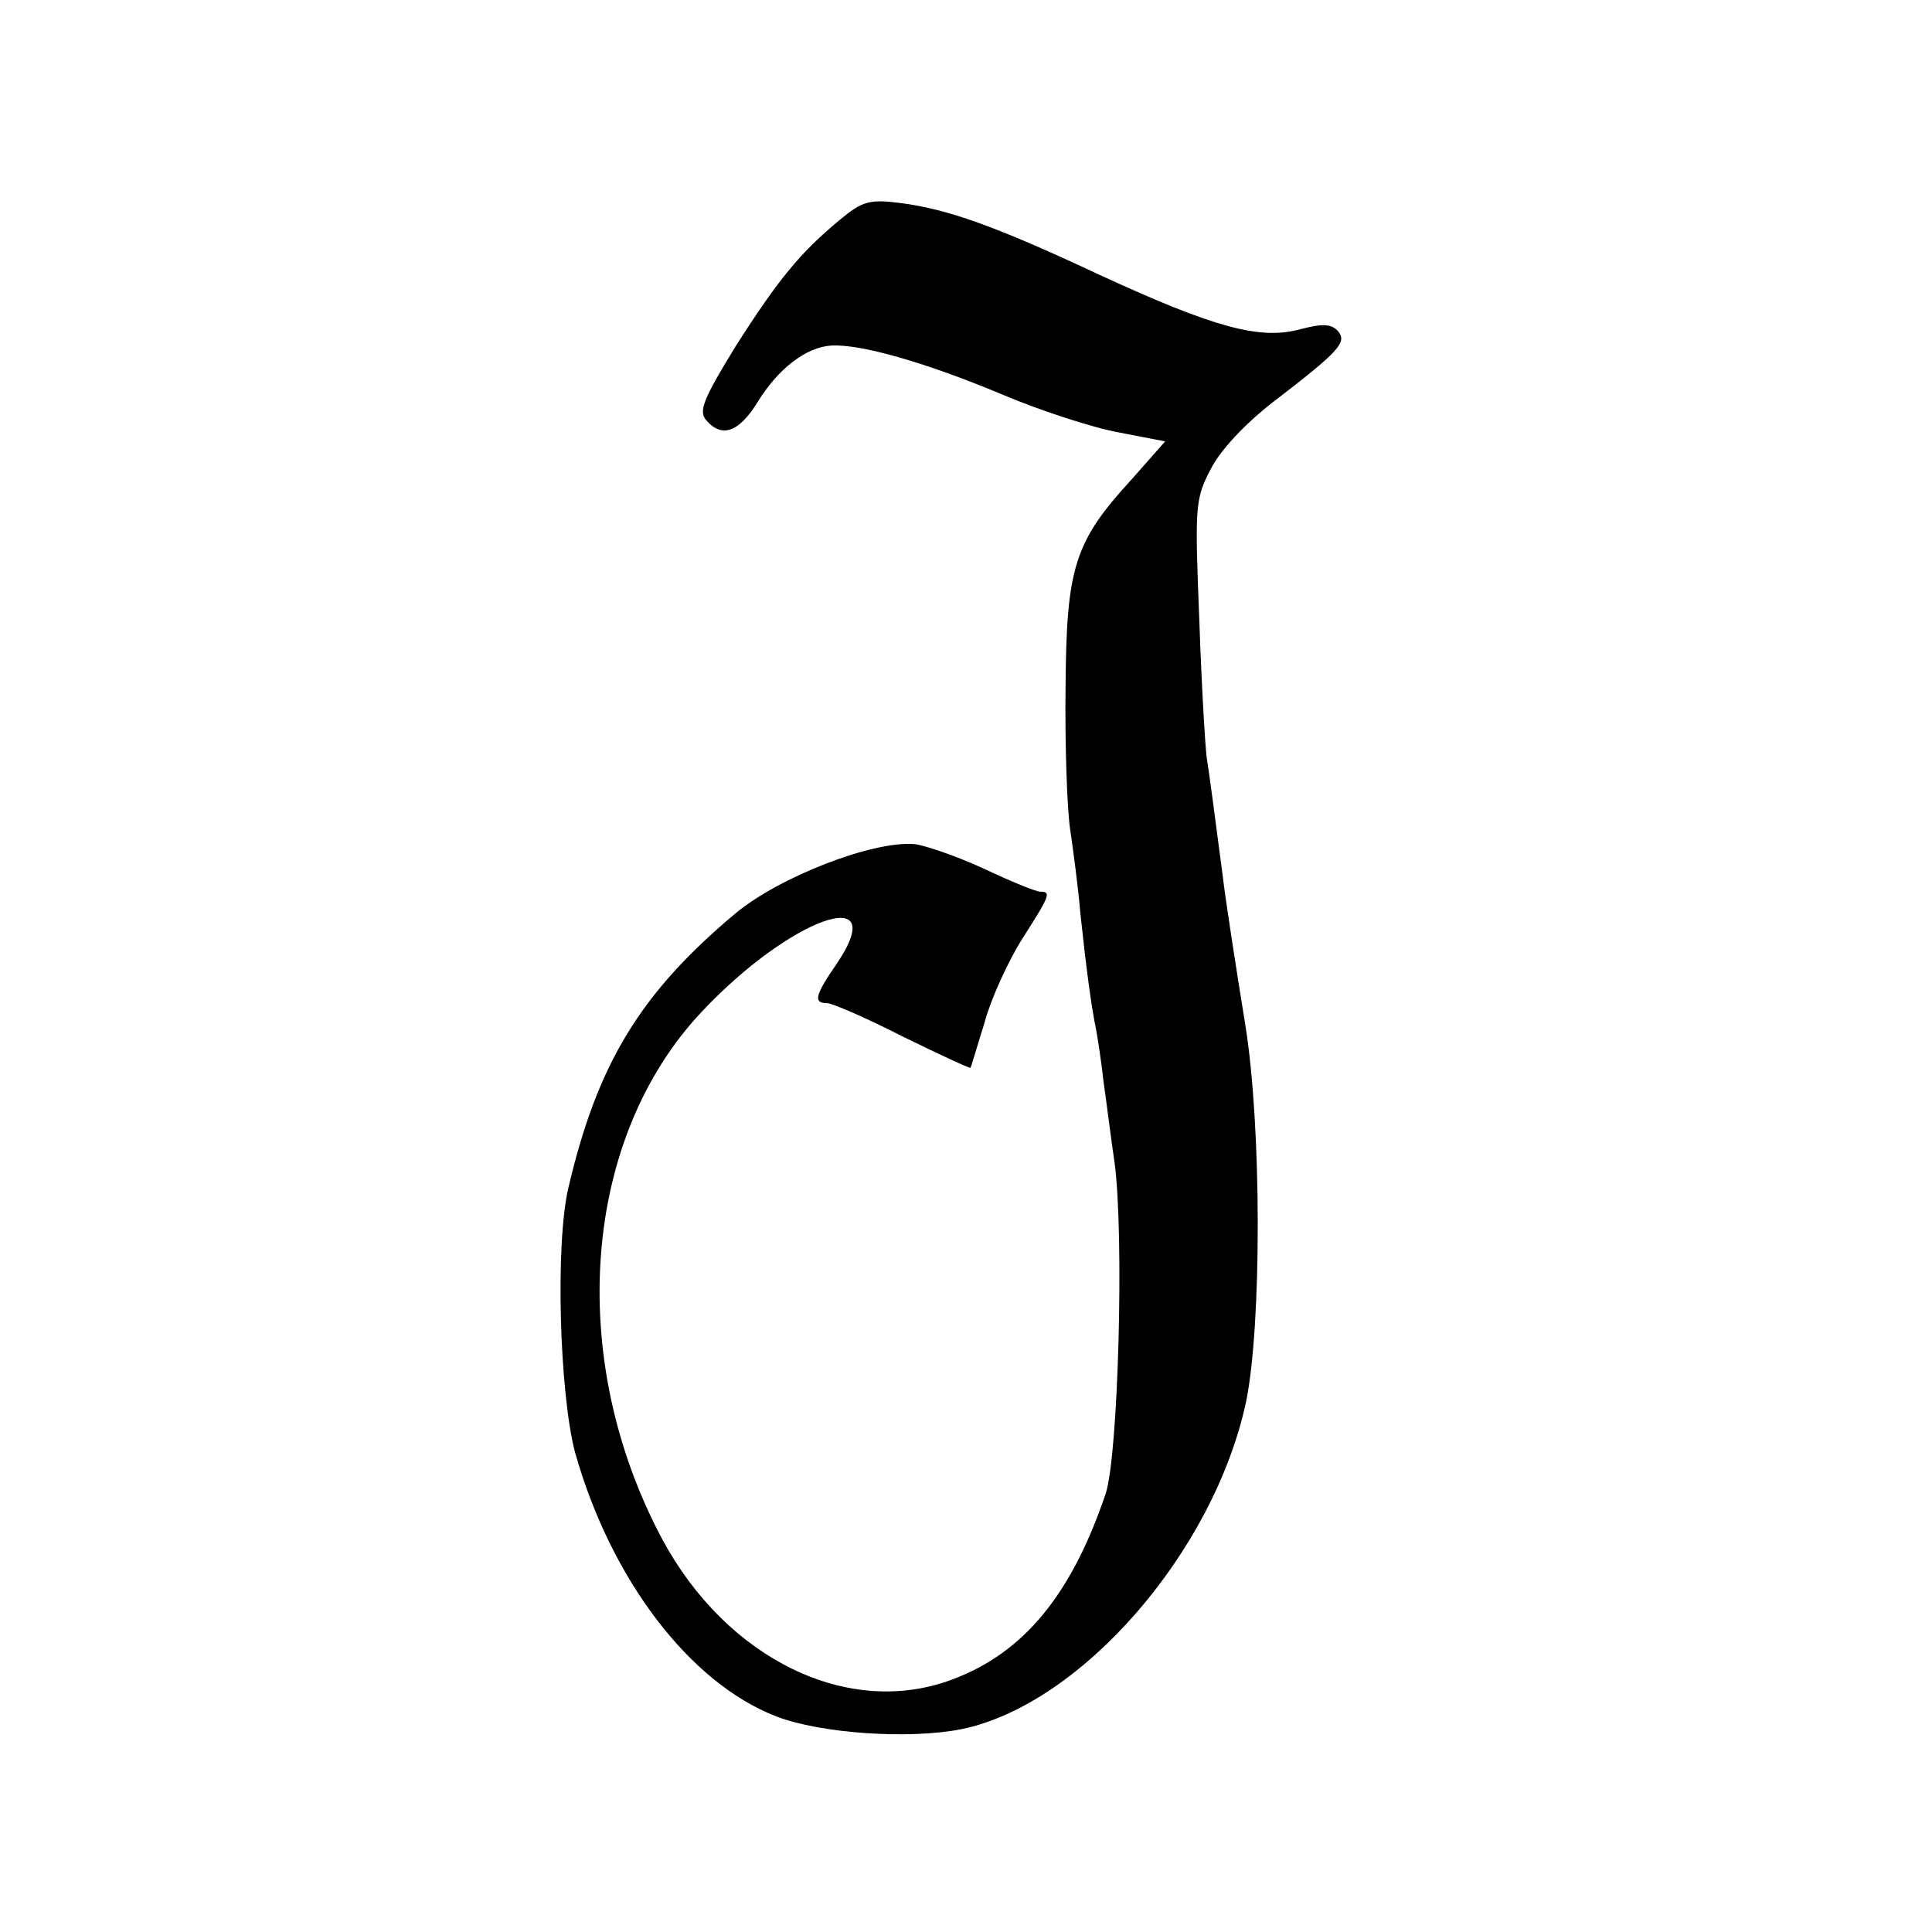
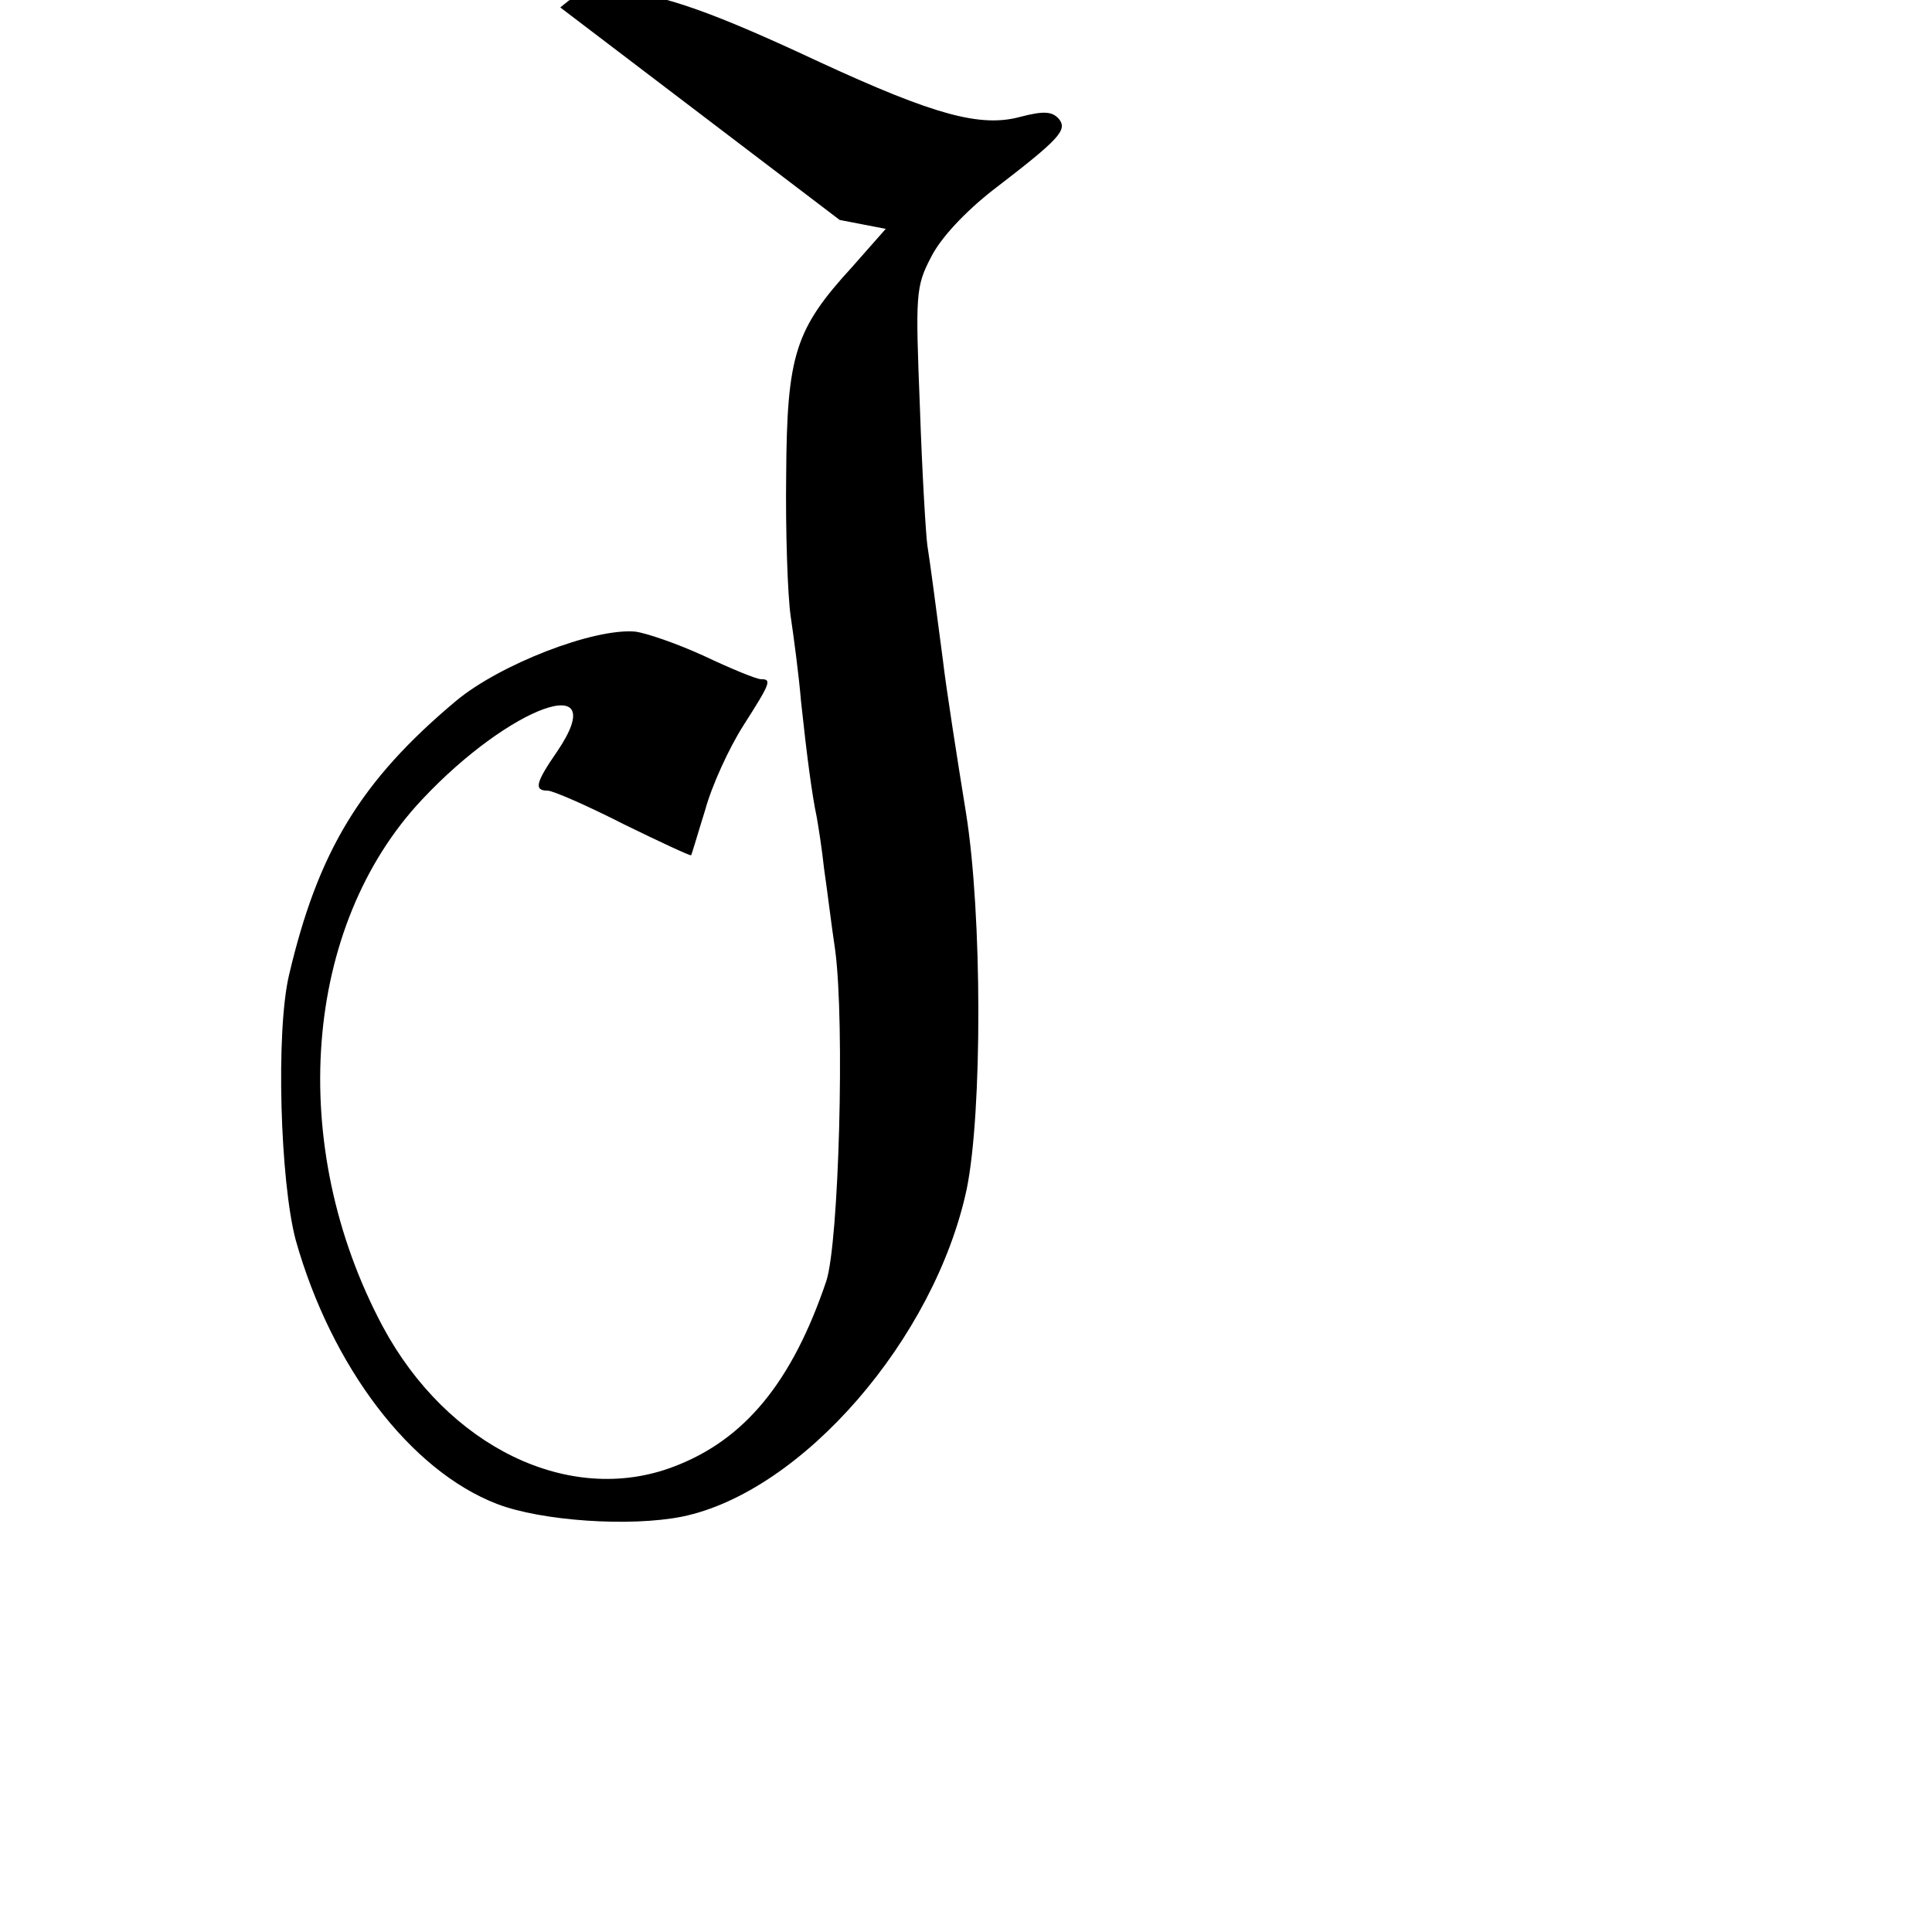
<svg xmlns="http://www.w3.org/2000/svg" version="1.0" width="260pt" height="260pt" viewBox="0 0 260 260" preserveAspectRatio="xMidYMid meet">
  <g transform="translate(0,260) scale(0.1,-0.1)" fill="#000000" stroke="none">
-     <path d="M1130 2304 c-53 -44 -82 -79 -140 -170 -43 -70 -50 -87 -40 -99 21 -25 44 -17 69 23 28 46 66 75 100 77 39 2 125 -22 230 -66 52 -22 123 -45 157 -51 l62 -12 -45 -51 c-77 -84 -88 -118 -89 -280 -1 -77 2 -162 6 -190 4 -27 11 -79 14 -115 8 -75 15 -127 21 -155 2 -11 7 -42 10 -70 4 -27 10 -77 15 -110 13 -99 5 -393 -12 -445 -46 -136 -110 -214 -206 -250 -140 -53 -304 27 -391 189 -130 244 -107 539 53 709 119 127 257 176 182 65 -29 -42 -32 -53 -13 -53 7 0 53 -20 102 -45 49 -24 90 -43 91 -42 1 1 9 29 19 61 9 33 32 83 51 113 37 58 39 63 24 63 -6 0 -40 14 -76 31 -37 17 -78 31 -93 33 -56 5 -182 -44 -241 -93 -129 -108 -186 -203 -225 -369 -18 -76 -12 -278 9 -357 48 -170 154 -310 271 -355 60 -23 179 -31 249 -17 161 33 340 239 383 441 21 103 21 369 -1 506 -12 74 -27 170 -31 205 -10 76 -17 130 -21 155 -2 14 -7 97 -10 185 -6 152 -6 163 15 203 13 26 46 61 83 90 90 69 101 81 89 96 -9 10 -20 11 -51 3 -54 -15 -116 2 -270 73 -143 67 -206 89 -270 97 -40 5 -50 2 -80 -23z" />
+     <path d="M1130 2304 l62 -12 -45 -51 c-77 -84 -88 -118 -89 -280 -1 -77 2 -162 6 -190 4 -27 11 -79 14 -115 8 -75 15 -127 21 -155 2 -11 7 -42 10 -70 4 -27 10 -77 15 -110 13 -99 5 -393 -12 -445 -46 -136 -110 -214 -206 -250 -140 -53 -304 27 -391 189 -130 244 -107 539 53 709 119 127 257 176 182 65 -29 -42 -32 -53 -13 -53 7 0 53 -20 102 -45 49 -24 90 -43 91 -42 1 1 9 29 19 61 9 33 32 83 51 113 37 58 39 63 24 63 -6 0 -40 14 -76 31 -37 17 -78 31 -93 33 -56 5 -182 -44 -241 -93 -129 -108 -186 -203 -225 -369 -18 -76 -12 -278 9 -357 48 -170 154 -310 271 -355 60 -23 179 -31 249 -17 161 33 340 239 383 441 21 103 21 369 -1 506 -12 74 -27 170 -31 205 -10 76 -17 130 -21 155 -2 14 -7 97 -10 185 -6 152 -6 163 15 203 13 26 46 61 83 90 90 69 101 81 89 96 -9 10 -20 11 -51 3 -54 -15 -116 2 -270 73 -143 67 -206 89 -270 97 -40 5 -50 2 -80 -23z" />
  </g>
</svg>